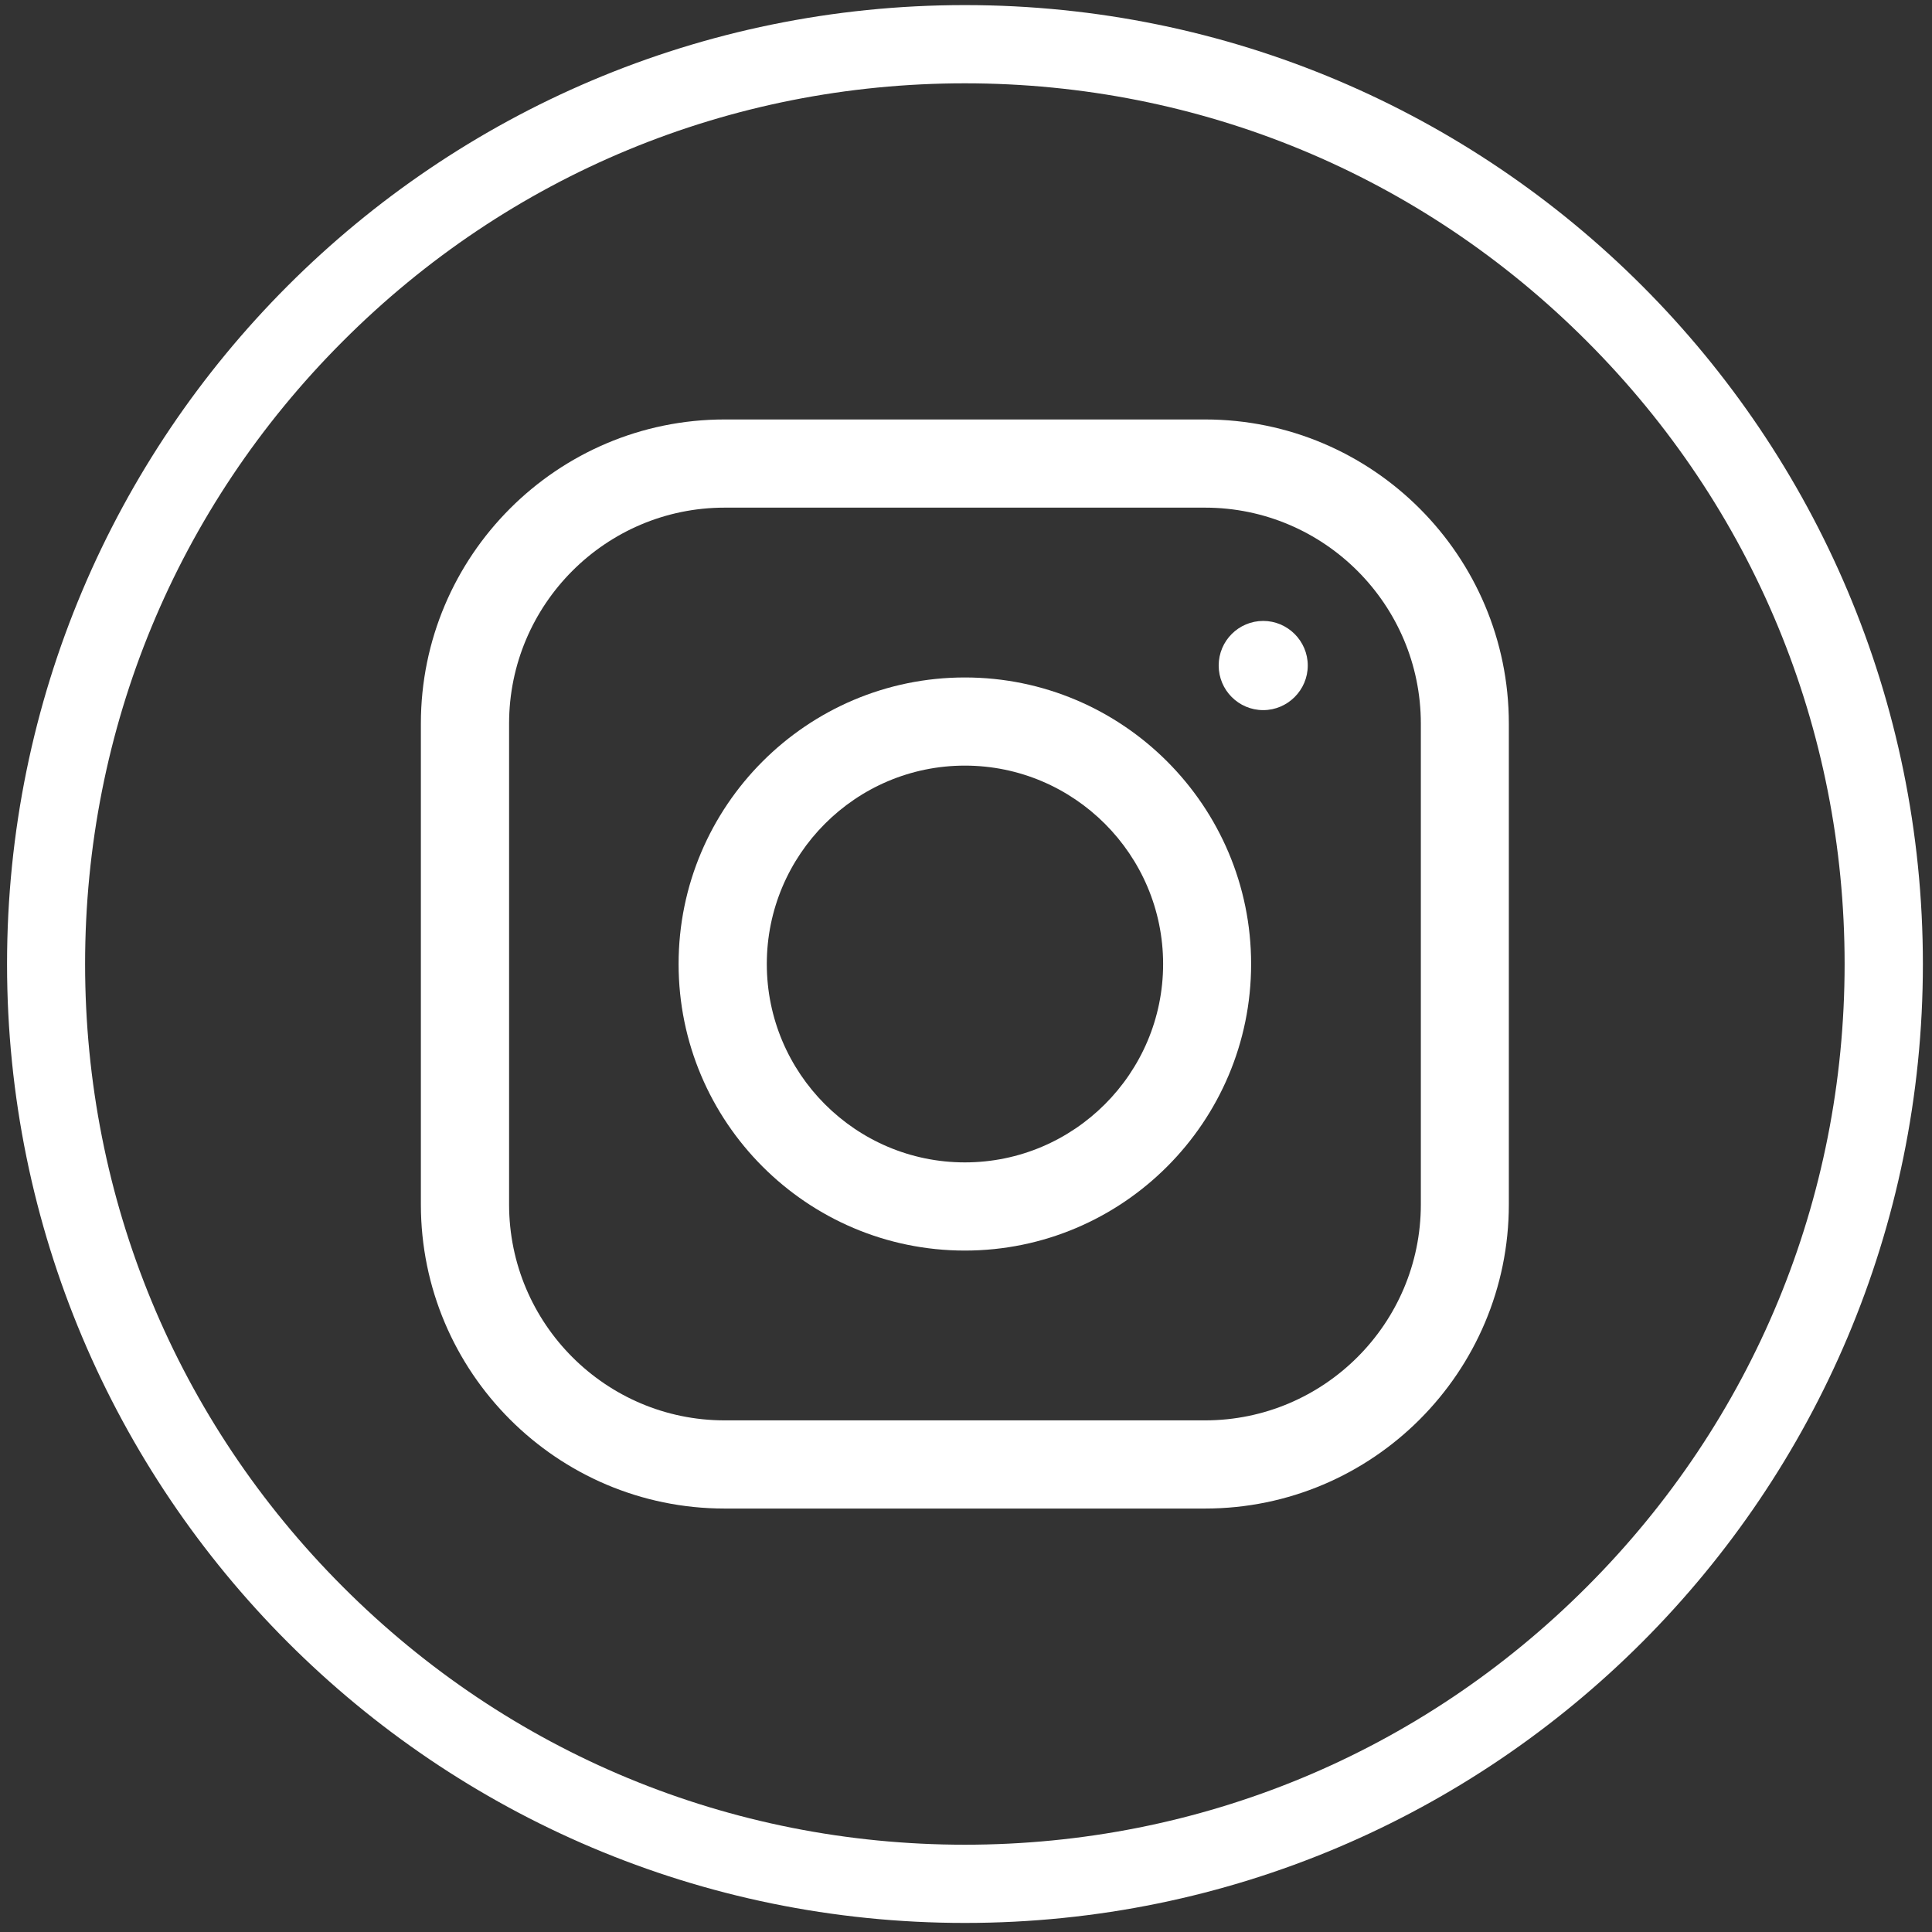
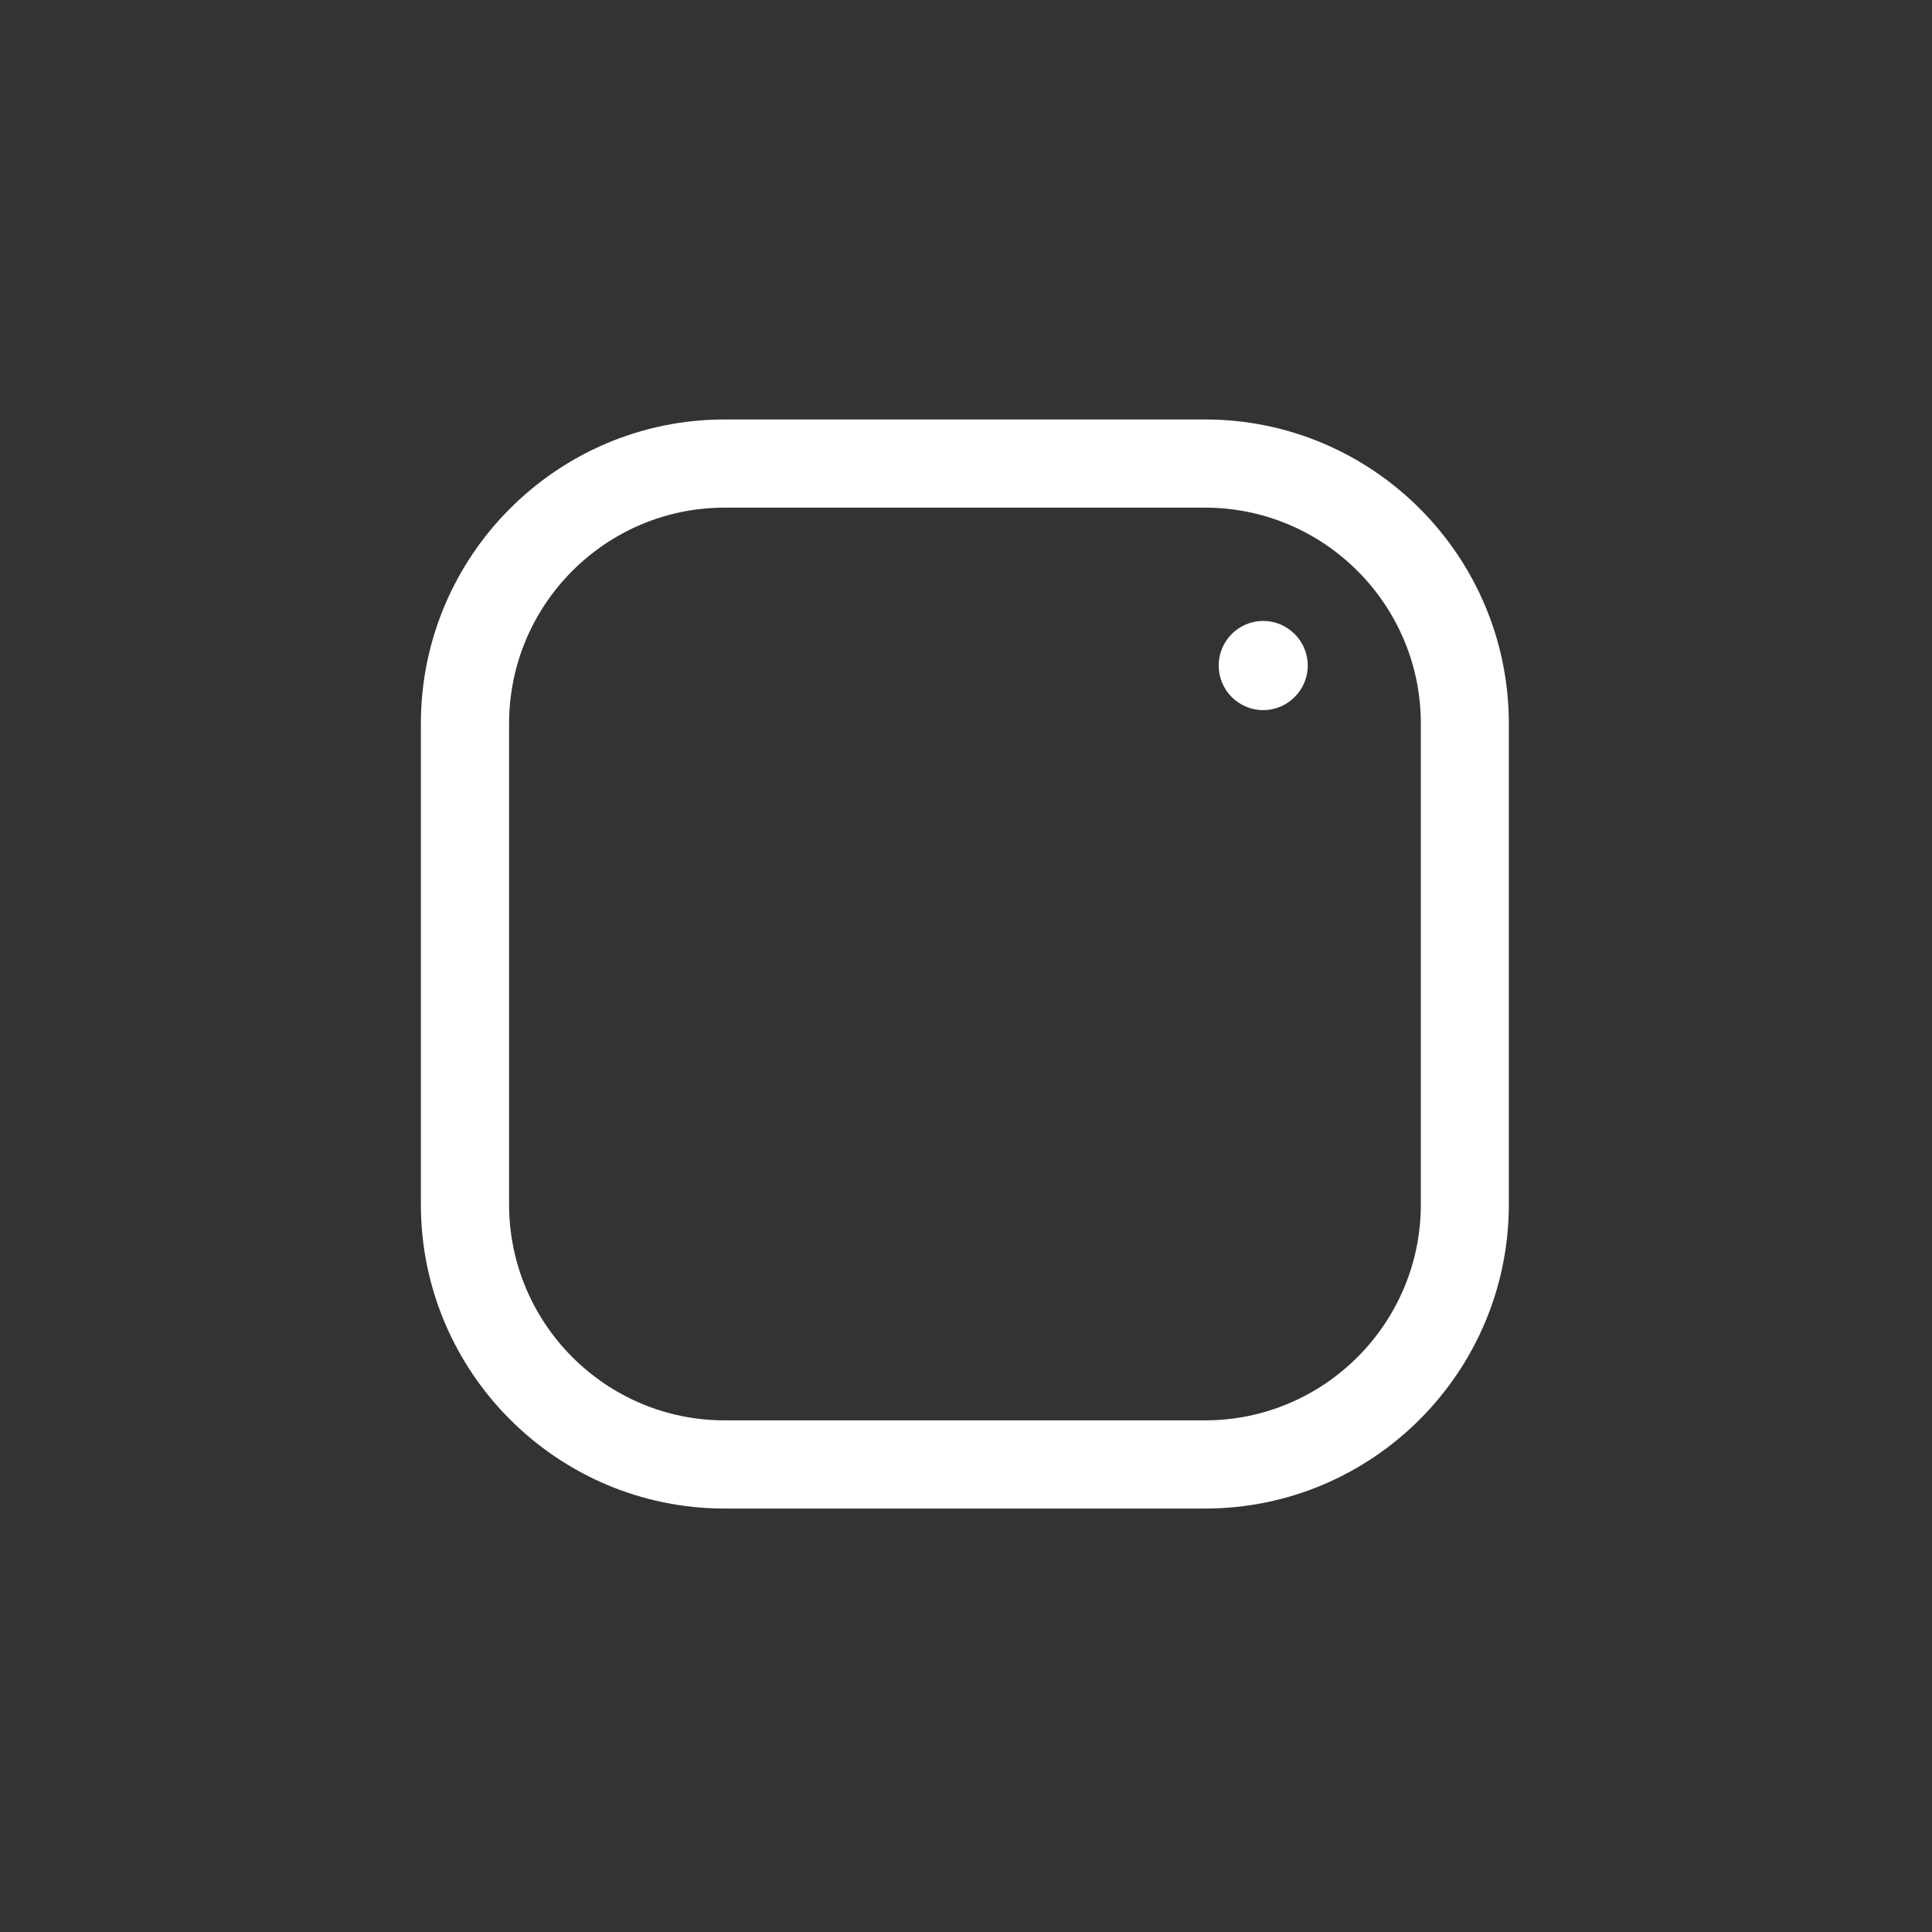
<svg xmlns="http://www.w3.org/2000/svg" width="100%" height="100%" viewBox="0 0 32 32" version="1.1" xml:space="preserve" style="fill-rule:evenodd;clip-rule:evenodd;stroke-linejoin:round;stroke-miterlimit:2;">
  <rect x="0" y="0" width="32" height="32" fill="#333333" stroke="none" />
  <g transform="matrix(0.722,0,0,1.191,-787.592,-5687.77)">
    <g transform="matrix(0.496,0,0,0.301,229.983,4555.56)">
-       <path d="M1809.01,804.427C1801.33,812.112 1791.11,816.345 1780.24,816.345C1769.37,816.345 1759.15,812.112 1751.47,804.427C1743.78,796.741 1739.55,786.523 1739.55,775.654C1739.55,764.785 1743.78,754.567 1751.47,746.882C1759.15,739.196 1769.37,734.964 1780.24,734.964C1791.11,734.964 1801.33,739.196 1809.01,746.882C1816.7,754.567 1820.93,764.785 1820.93,775.654C1820.93,786.523 1816.7,796.741 1809.01,804.427ZM1780.24,731.35C1755.77,731.35 1735.94,751.186 1735.94,775.654C1735.94,800.123 1755.77,819.959 1780.24,819.959C1804.71,819.959 1824.55,800.123 1824.55,775.654C1824.55,751.186 1804.71,731.35 1780.24,731.35Z" style="fill:white;fill-rule:nonzero;" />
-     </g>
+       </g>
    <g transform="matrix(0.496,0,0,0.301,229.983,4555.56)">
      <path d="M1769.13,754.569C1763.63,754.569 1759.16,759.045 1759.16,764.546L1759.16,786.763C1759.16,792.264 1763.63,796.739 1769.13,796.739L1791.35,796.739C1796.85,796.739 1801.33,792.264 1801.33,786.763L1801.33,764.546C1801.33,759.045 1796.85,754.569 1791.35,754.569L1769.13,754.569ZM1791.35,800.813L1769.13,800.813C1761.38,800.813 1755.08,794.51 1755.08,786.763L1755.08,764.546C1755.08,756.799 1761.38,750.495 1769.13,750.495L1791.35,750.495C1799.1,750.495 1805.4,756.799 1805.4,764.546L1805.4,786.763C1805.4,794.51 1799.1,800.813 1791.35,800.813Z" style="fill:white;fill-rule:nonzero;" />
    </g>
    <g transform="matrix(0.496,0,0,0.301,229.983,4555.56)">
-       <path d="M1780.24,766.488C1775.19,766.488 1771.08,770.601 1771.08,775.654C1771.08,780.709 1775.19,784.82 1780.24,784.82C1785.29,784.82 1789.41,780.709 1789.41,775.654C1789.41,770.601 1785.29,766.488 1780.24,766.488ZM1780.24,788.894C1772.94,788.894 1767,782.955 1767,775.654C1767,768.354 1772.94,762.415 1780.24,762.415C1787.54,762.415 1793.48,768.354 1793.48,775.654C1793.48,782.955 1787.54,788.894 1780.24,788.894Z" style="fill:white;fill-rule:nonzero;" />
-     </g>
+       </g>
    <g transform="matrix(0.496,0,0,0.301,229.983,4555.56)">
      <path d="M1794.04,763.924C1792.9,763.924 1791.98,762.999 1791.98,761.863C1791.98,760.728 1792.9,759.803 1794.04,759.803C1795.17,759.803 1796.1,760.728 1796.1,761.863C1796.1,762.999 1795.17,763.924 1794.04,763.924Z" style="fill:white;fill-rule:nonzero;" />
    </g>
  </g>
</svg>